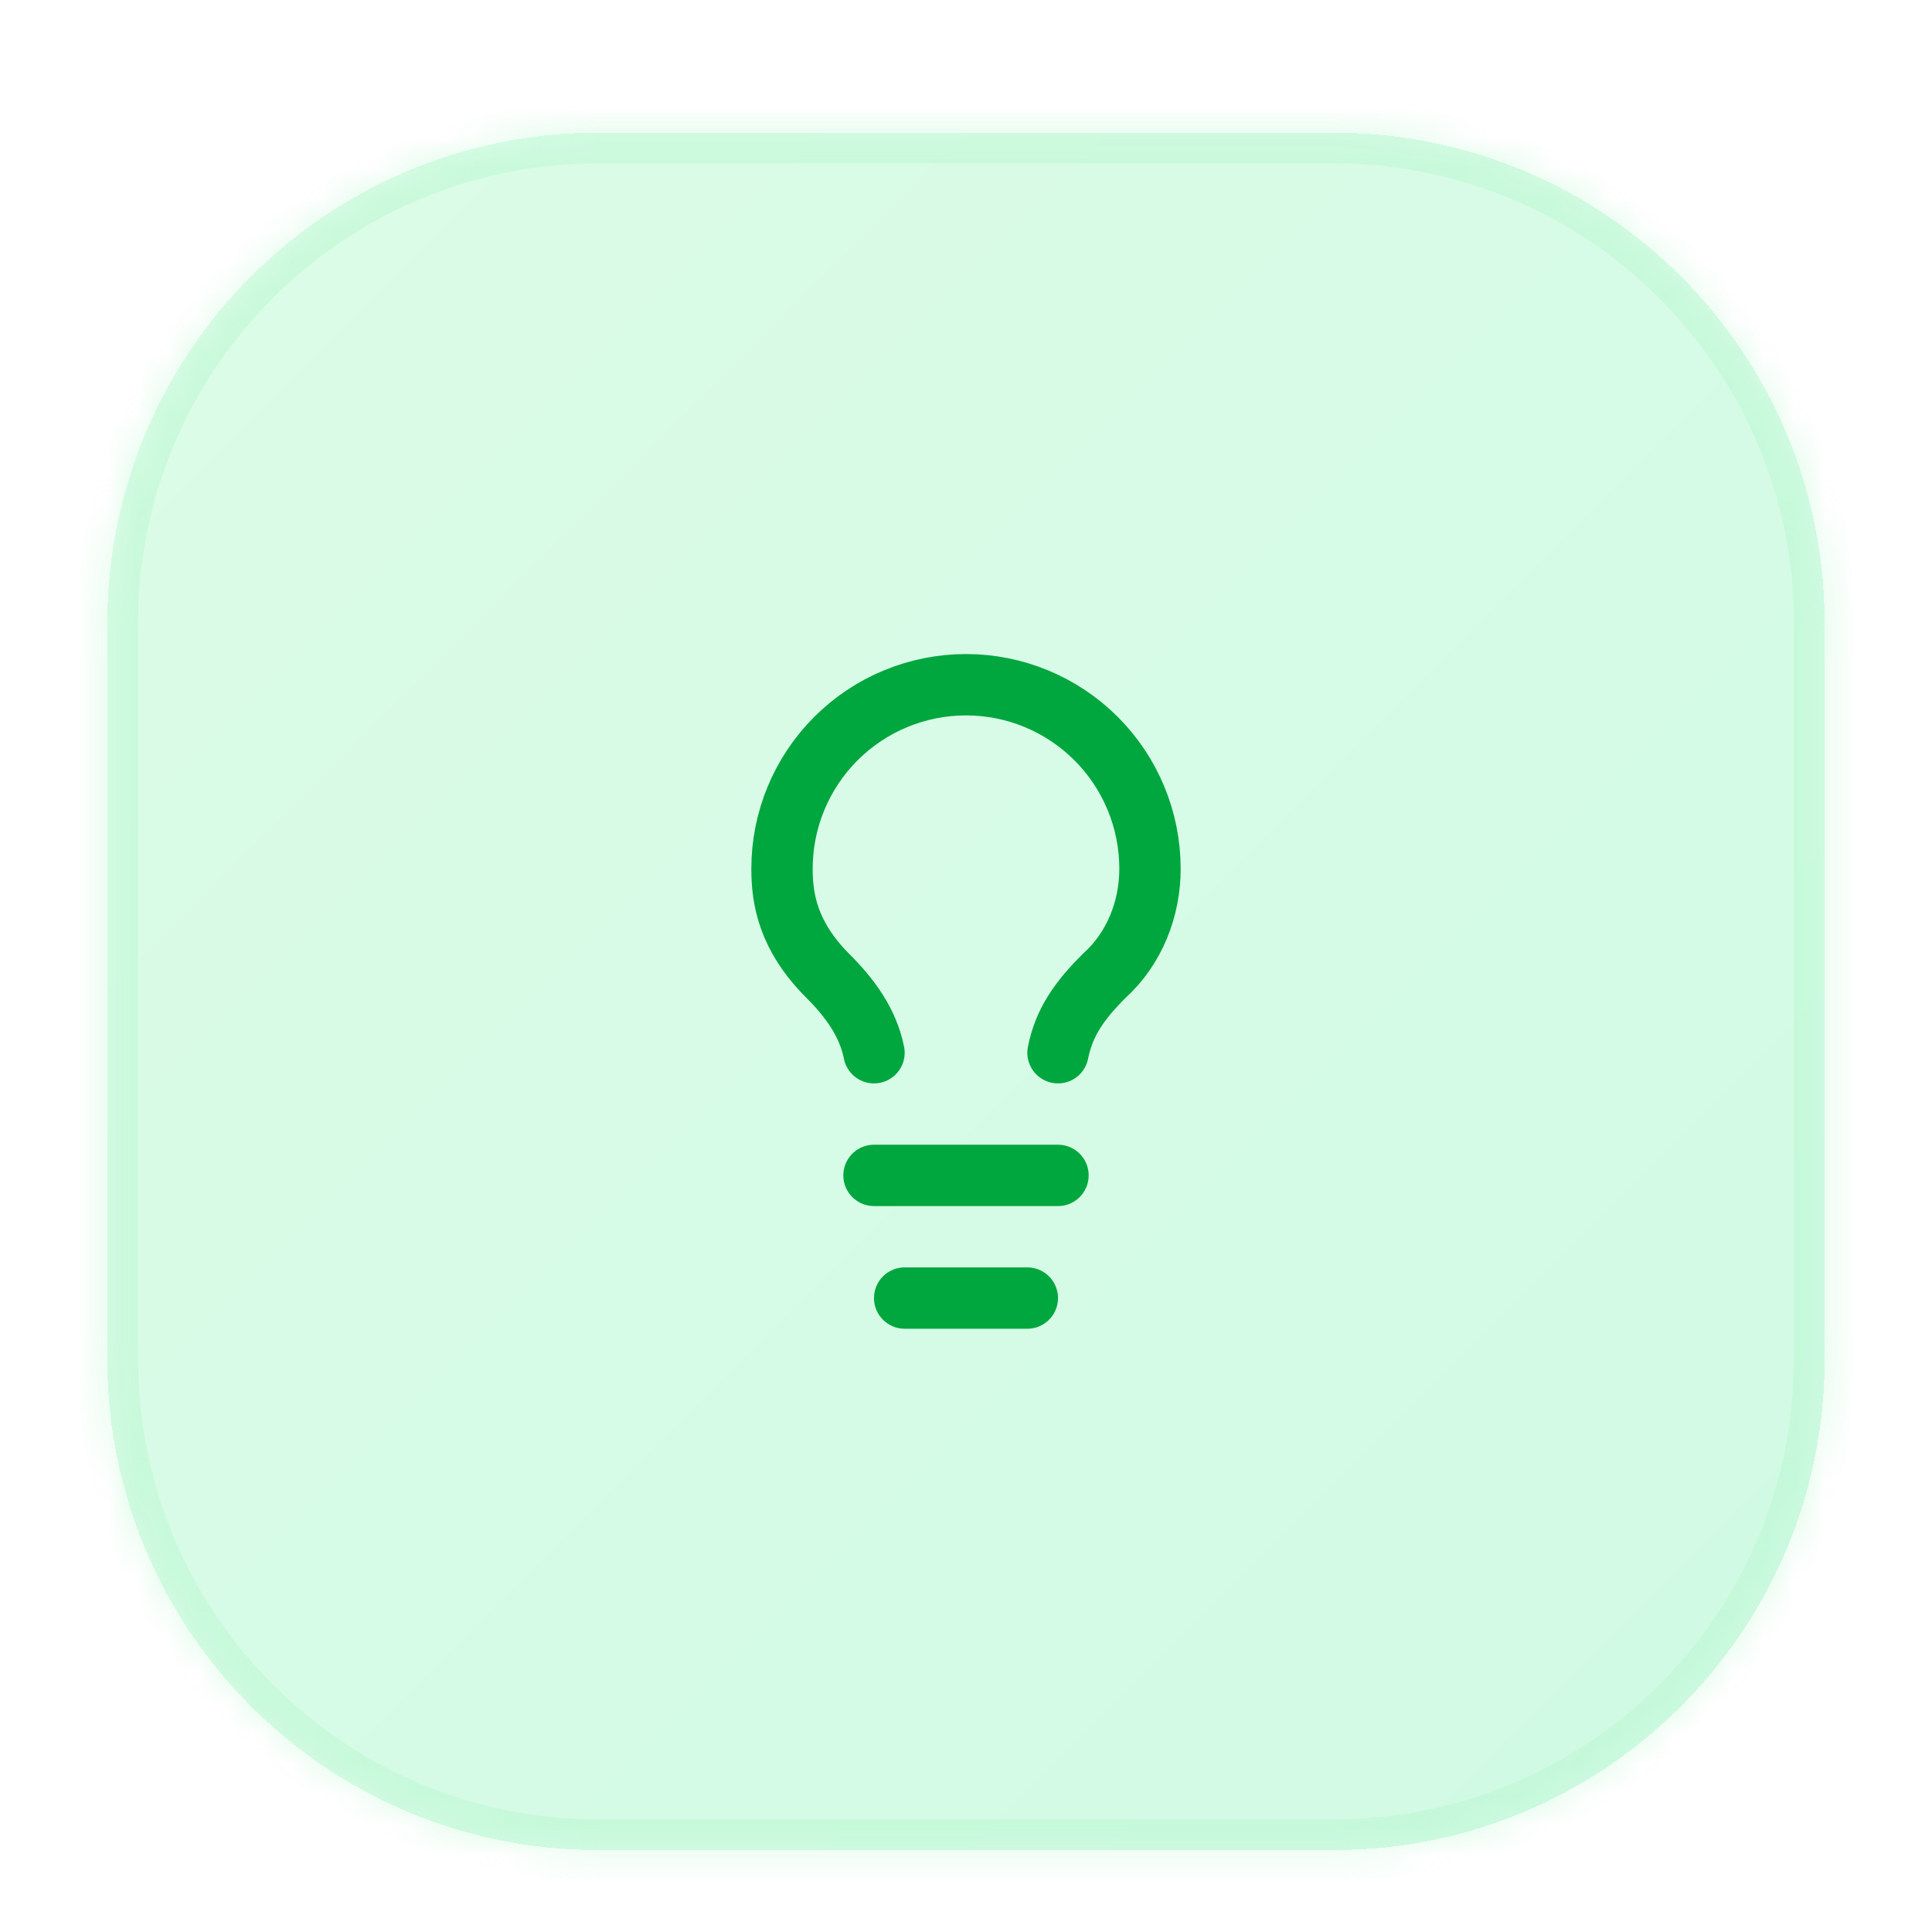
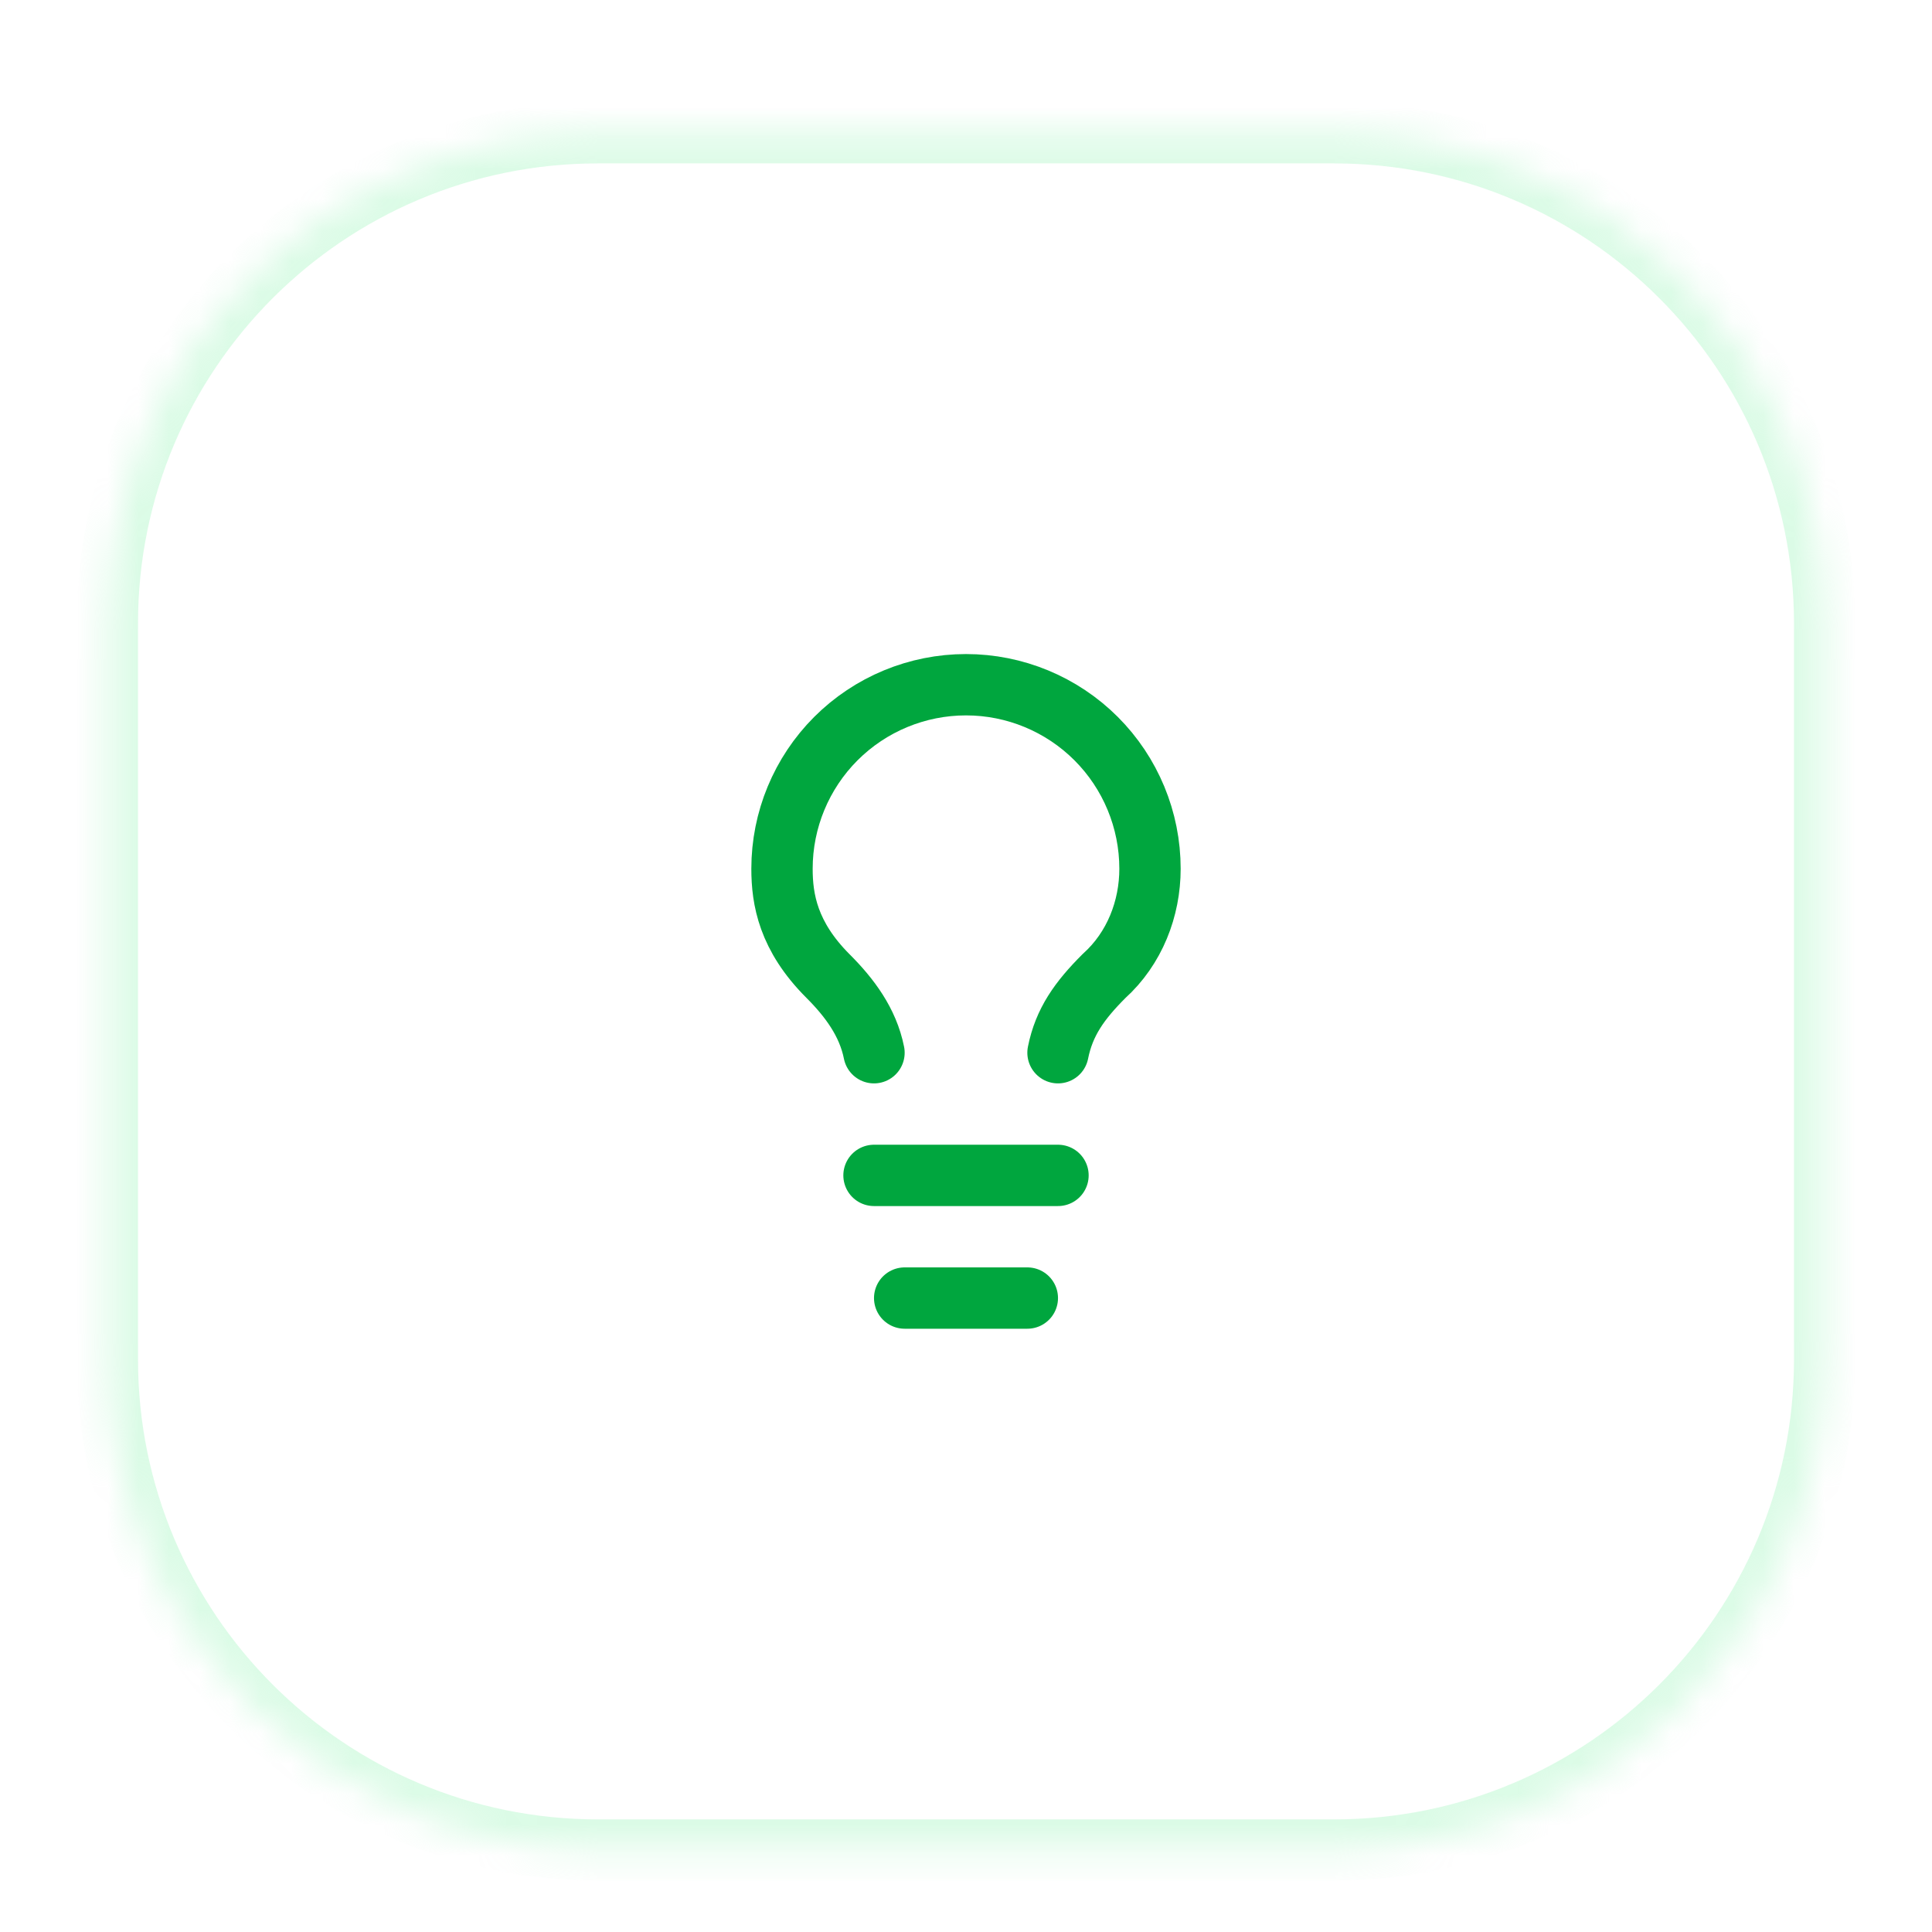
<svg xmlns="http://www.w3.org/2000/svg" width="63" height="63" viewBox="0 0 63 63" fill="none">
  <g filter="url(#filter0_dd_133_5081)">
    <mask id="path-1-inside-1_133_5081" fill="white">
      <path d="M3.5 18.328C3.5 9.492 10.663 2.328 19.5 2.328H43.5C52.337 2.328 59.5 9.492 59.5 18.328V42.328C59.5 51.165 52.337 58.328 43.5 58.328H19.5C10.663 58.328 3.5 51.165 3.5 42.328V18.328Z" />
    </mask>
-     <path d="M3.5 18.328C3.5 9.492 10.663 2.328 19.5 2.328H43.5C52.337 2.328 59.5 9.492 59.5 18.328V42.328C59.5 51.165 52.337 58.328 43.5 58.328H19.5C10.663 58.328 3.5 51.165 3.5 42.328V18.328Z" fill="url(#paint0_linear_133_5081)" shape-rendering="crispEdges" />
    <path d="M19.5 2.328V3.328H43.5V2.328V1.328H19.5V2.328ZM59.5 18.328H58.5V42.328H59.5H60.5V18.328H59.5ZM43.5 58.328V57.328H19.5V58.328V59.328H43.5V58.328ZM3.5 42.328H4.5V18.328H3.5H2.5V42.328H3.5ZM19.5 58.328V57.328C11.216 57.328 4.5 50.612 4.5 42.328H3.5H2.5C2.5 51.717 10.111 59.328 19.5 59.328V58.328ZM59.5 42.328H58.5C58.5 50.612 51.784 57.328 43.5 57.328V58.328V59.328C52.889 59.328 60.5 51.717 60.5 42.328H59.5ZM43.5 2.328V3.328C51.784 3.328 58.5 10.044 58.5 18.328H59.5H60.5C60.5 8.939 52.889 1.328 43.5 1.328V2.328ZM19.5 2.328V1.328C10.111 1.328 2.5 8.939 2.5 18.328H3.5H4.5C4.5 10.044 11.216 3.328 19.5 3.328V2.328Z" fill="#B9F8CF" fill-opacity="0.5" mask="url(#path-1-inside-1_133_5081)" />
    <path d="M34.5 32.328C34.7 31.328 35.2 30.628 36 29.828C37 28.928 37.5 27.628 37.5 26.328C37.5 24.737 36.868 23.211 35.743 22.085C34.617 20.96 33.091 20.328 31.5 20.328C29.909 20.328 28.383 20.96 27.257 22.085C26.132 23.211 25.5 24.737 25.5 26.328C25.5 27.328 25.7 28.528 27 29.828C27.7 30.528 28.3 31.328 28.5 32.328" stroke="#00A63E" stroke-width="2" stroke-linecap="round" stroke-linejoin="round" />
    <path d="M28.5 36.328H34.5" stroke="#00A63E" stroke-width="2" stroke-linecap="round" stroke-linejoin="round" />
    <path d="M29.5 40.328H33.5" stroke="#00A63E" stroke-width="2" stroke-linecap="round" stroke-linejoin="round" />
  </g>
  <defs>
    <filter id="filter0_dd_133_5081" x="0.5" y="0.328" width="62" height="62" filterUnits="userSpaceOnUse" color-interpolation-filters="sRGB">
      <feFlood flood-opacity="0" result="BackgroundImageFix" />
      <feColorMatrix in="SourceAlpha" type="matrix" values="0 0 0 0 0 0 0 0 0 0 0 0 0 0 0 0 0 0 127 0" result="hardAlpha" />
      <feMorphology radius="1" operator="erode" in="SourceAlpha" result="effect1_dropShadow_133_5081" />
      <feOffset dy="1" />
      <feGaussianBlur stdDeviation="1" />
      <feComposite in2="hardAlpha" operator="out" />
      <feColorMatrix type="matrix" values="0 0 0 0 0 0 0 0 0 0 0 0 0 0 0 0 0 0 0.1 0" />
      <feBlend mode="normal" in2="BackgroundImageFix" result="effect1_dropShadow_133_5081" />
      <feColorMatrix in="SourceAlpha" type="matrix" values="0 0 0 0 0 0 0 0 0 0 0 0 0 0 0 0 0 0 127 0" result="hardAlpha" />
      <feOffset dy="1" />
      <feGaussianBlur stdDeviation="1.5" />
      <feComposite in2="hardAlpha" operator="out" />
      <feColorMatrix type="matrix" values="0 0 0 0 0 0 0 0 0 0 0 0 0 0 0 0 0 0 0.1 0" />
      <feBlend mode="normal" in2="effect1_dropShadow_133_5081" result="effect2_dropShadow_133_5081" />
      <feBlend mode="normal" in="SourceGraphic" in2="effect2_dropShadow_133_5081" result="shape" />
    </filter>
    <linearGradient id="paint0_linear_133_5081" x1="3.5" y1="2.328" x2="59.5" y2="58.328" gradientUnits="userSpaceOnUse">
      <stop stop-color="#DCFCE7" />
      <stop offset="1" stop-color="#D0FAE5" />
    </linearGradient>
  </defs>
</svg>